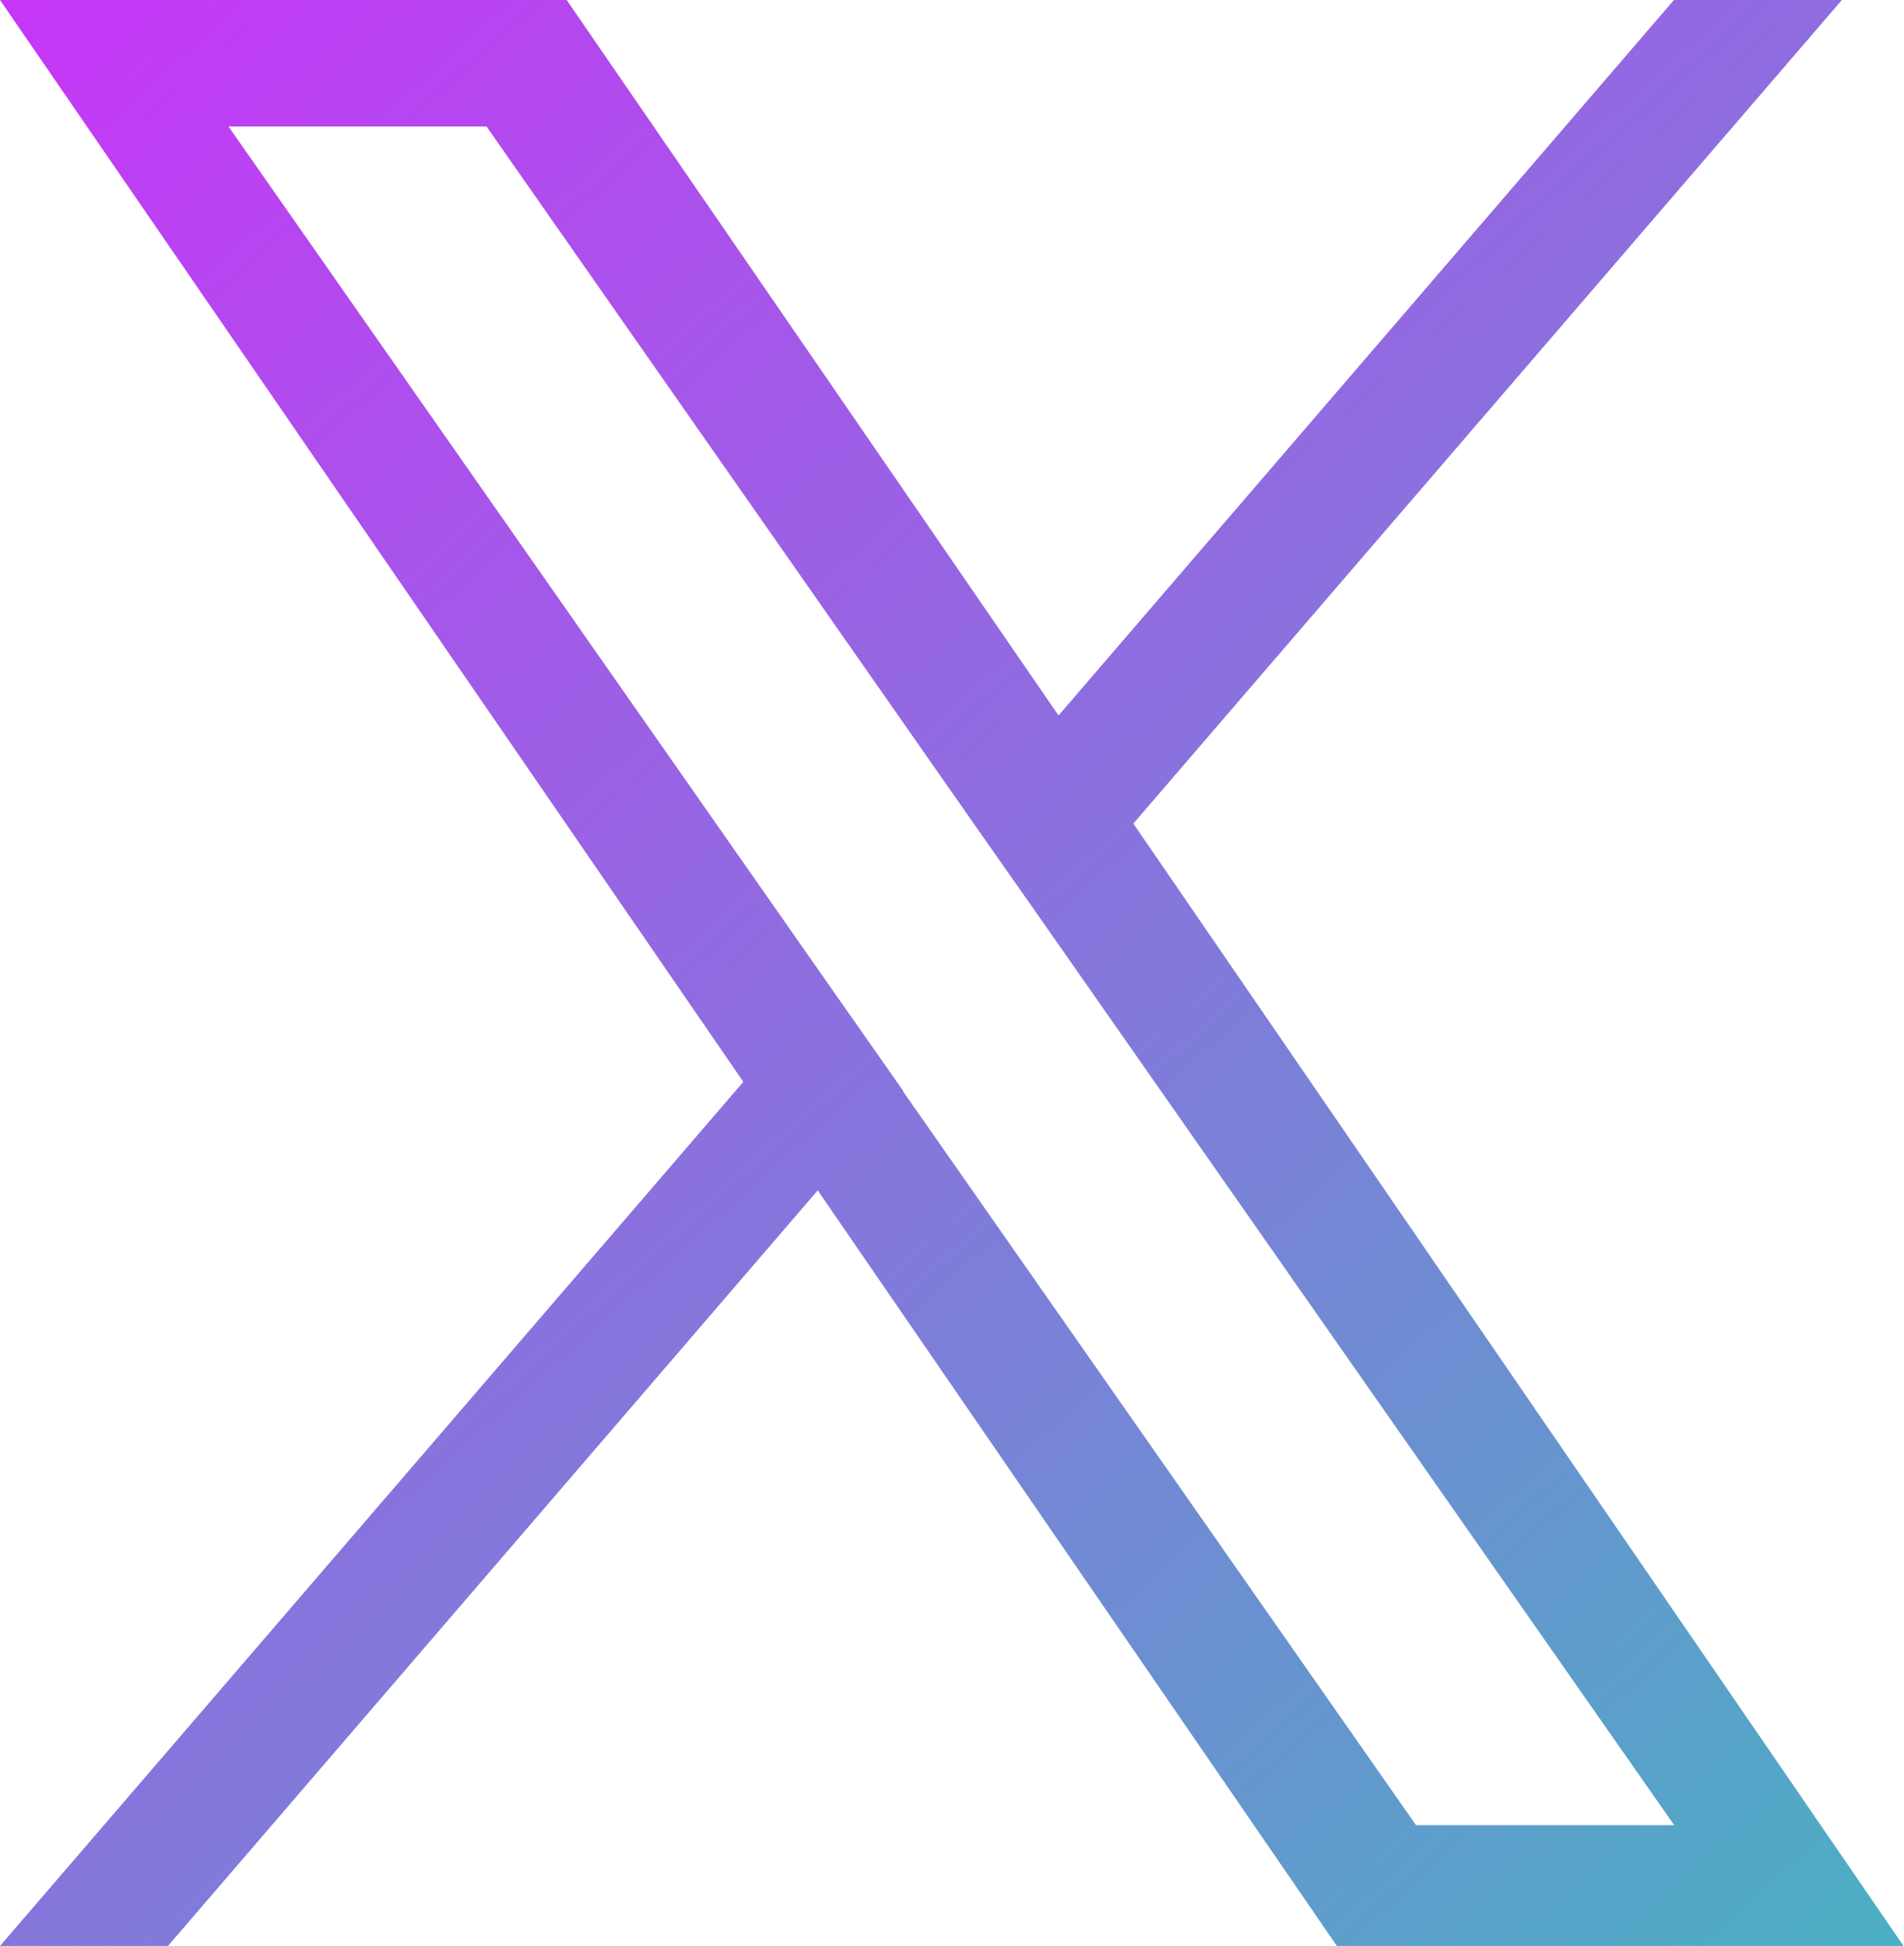
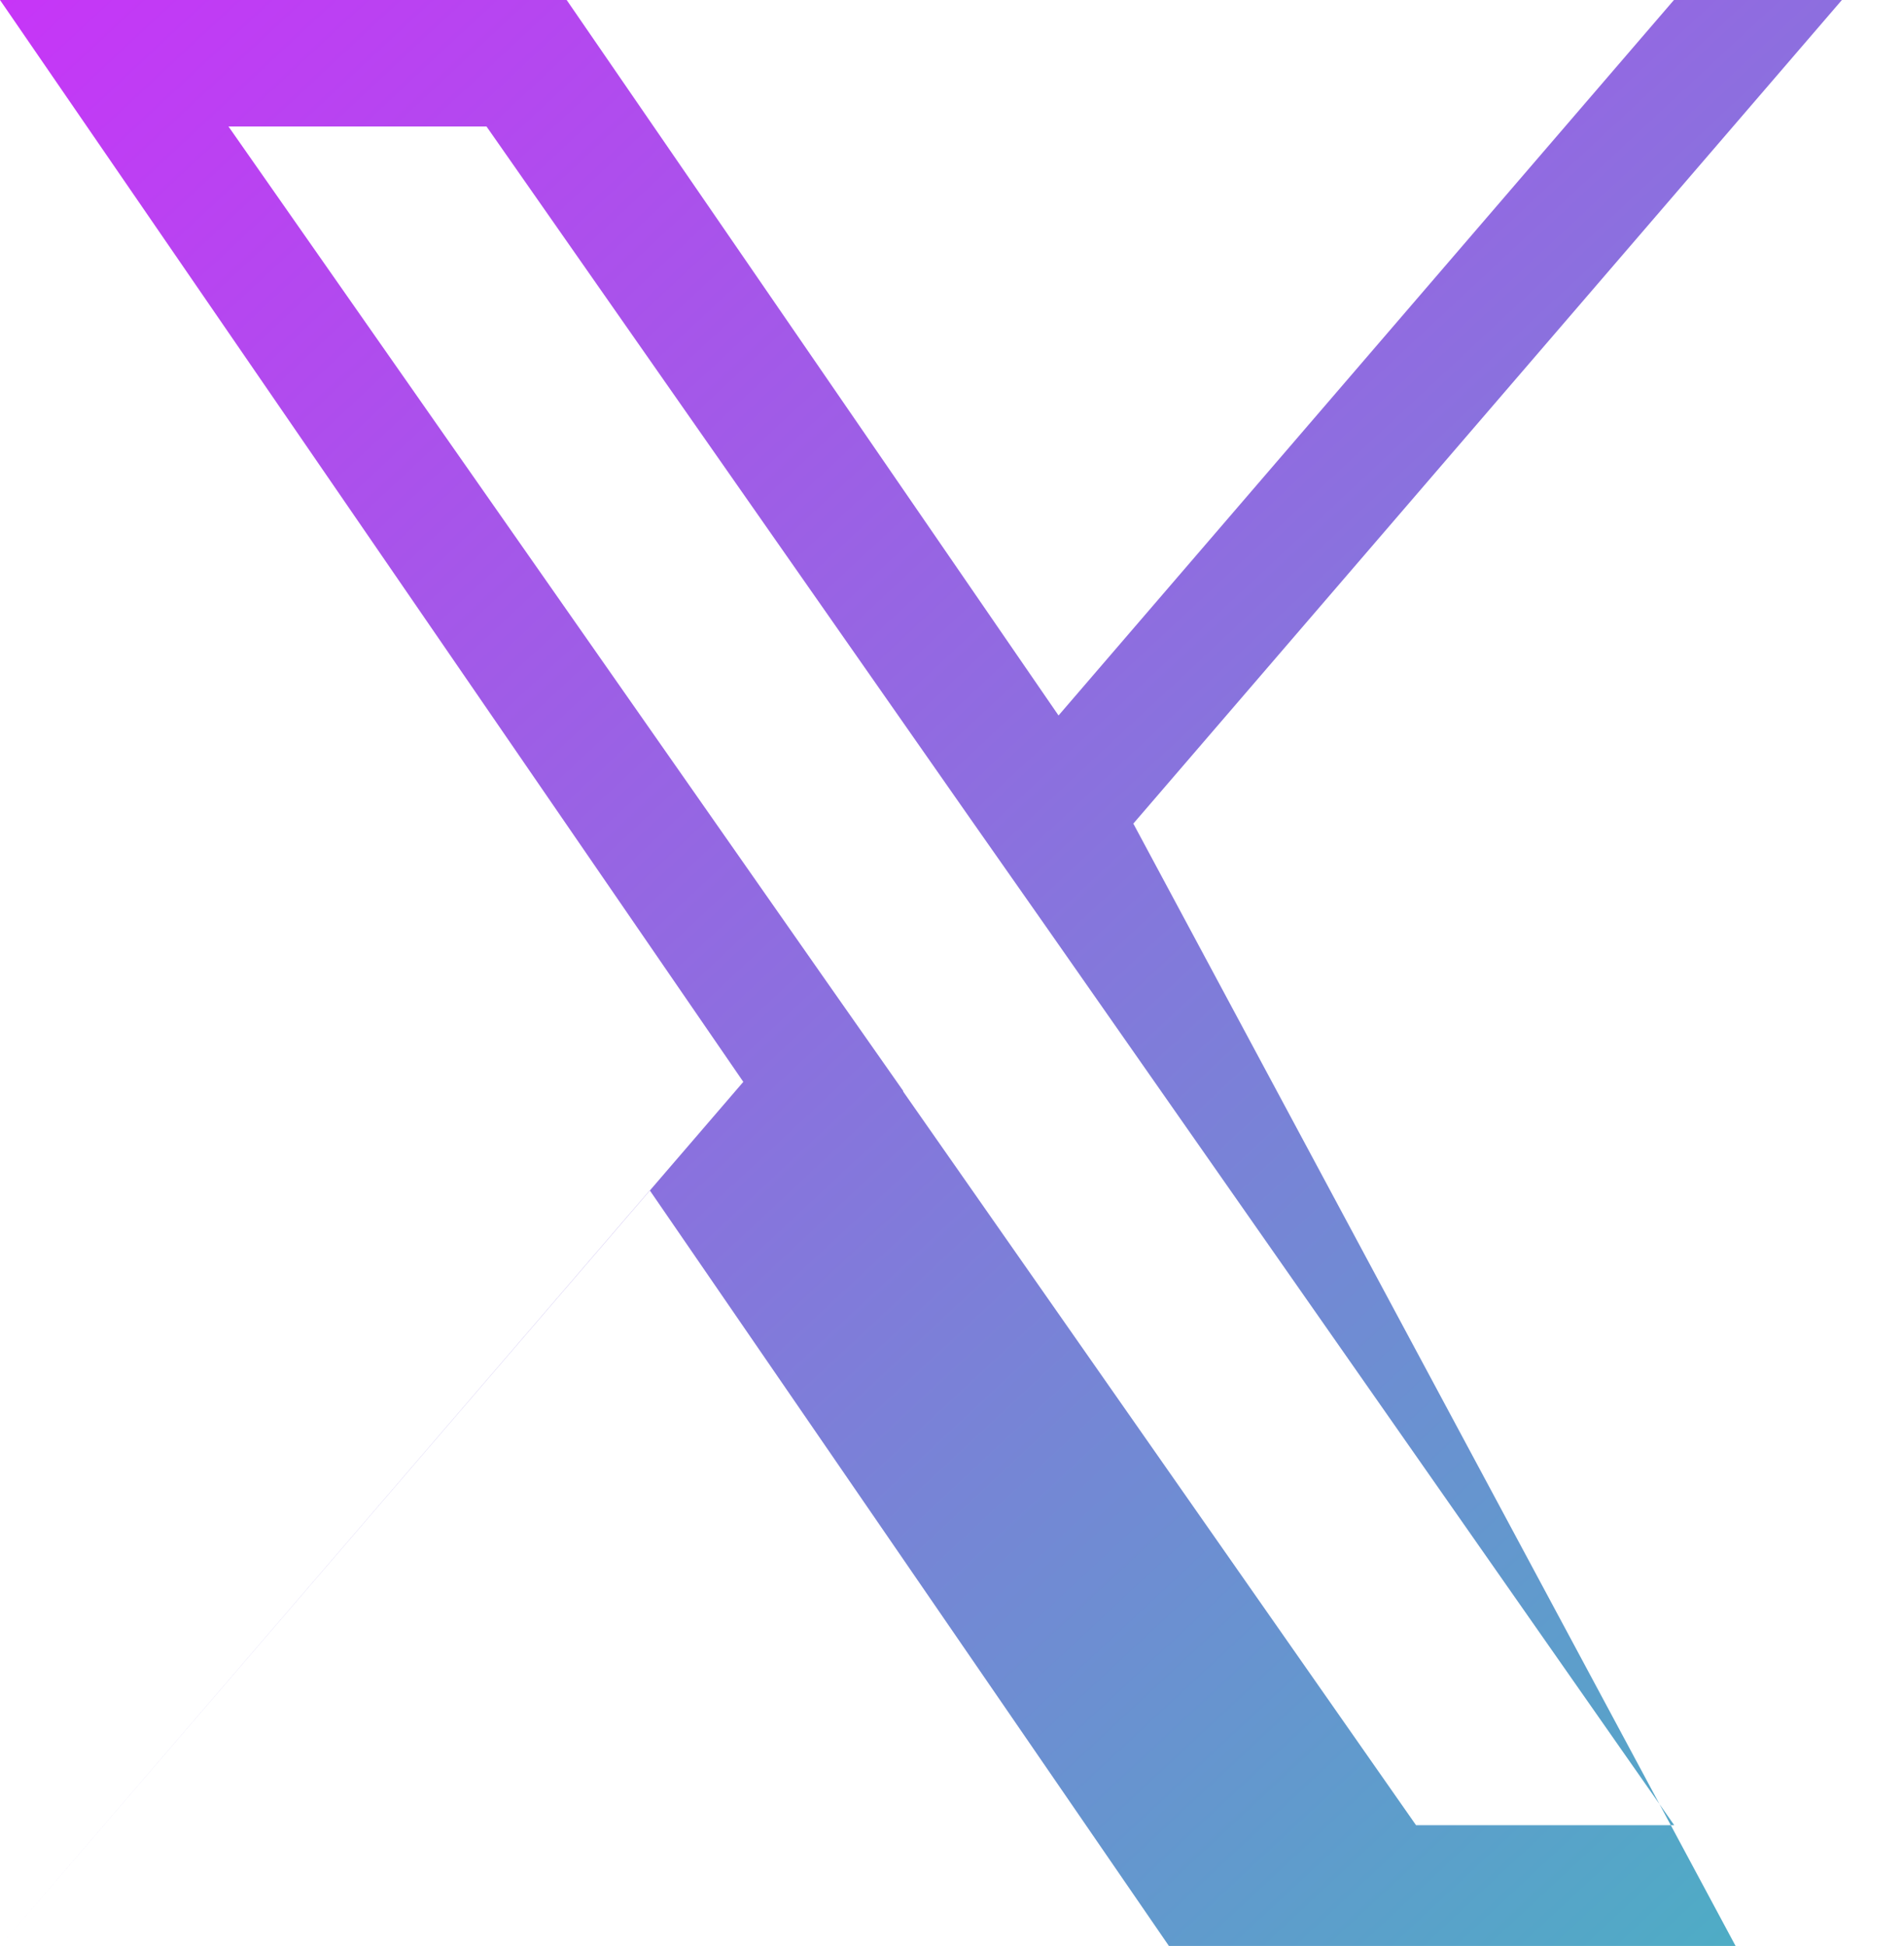
<svg xmlns="http://www.w3.org/2000/svg" width="25.2" height="25.754" viewBox="0 0 25.2 25.754">
  <defs>
    <linearGradient id="linear-gradient" x1="-0.075" x2="1.302" y2="1.535" gradientUnits="objectBoundingBox">
      <stop offset="0" stop-color="#cb31f9" />
      <stop offset="1" stop-color="#17e3ae" />
    </linearGradient>
  </defs>
-   <path id="Path_66" data-name="Path 66" d="M15,10.9,24.378,0H22.155L14.01,9.469,7.5,0H0L9.838,14.318,0,25.754H2.223l8.6-10,6.871,10h7.5L15,10.9Zm-3.045,3.539-1-1.426L3.024,1.674H6.439l6.4,9.156,1,1.426,8.32,11.9H18.742l-6.789-9.711Z" fill="url(#linear-gradient)" />
+   <path id="Path_66" data-name="Path 66" d="M15,10.9,24.378,0H22.155L14.01,9.469,7.5,0H0L9.838,14.318,0,25.754l8.6-10,6.871,10h7.5L15,10.9Zm-3.045,3.539-1-1.426L3.024,1.674H6.439l6.4,9.156,1,1.426,8.32,11.9H18.742l-6.789-9.711Z" fill="url(#linear-gradient)" />
</svg>